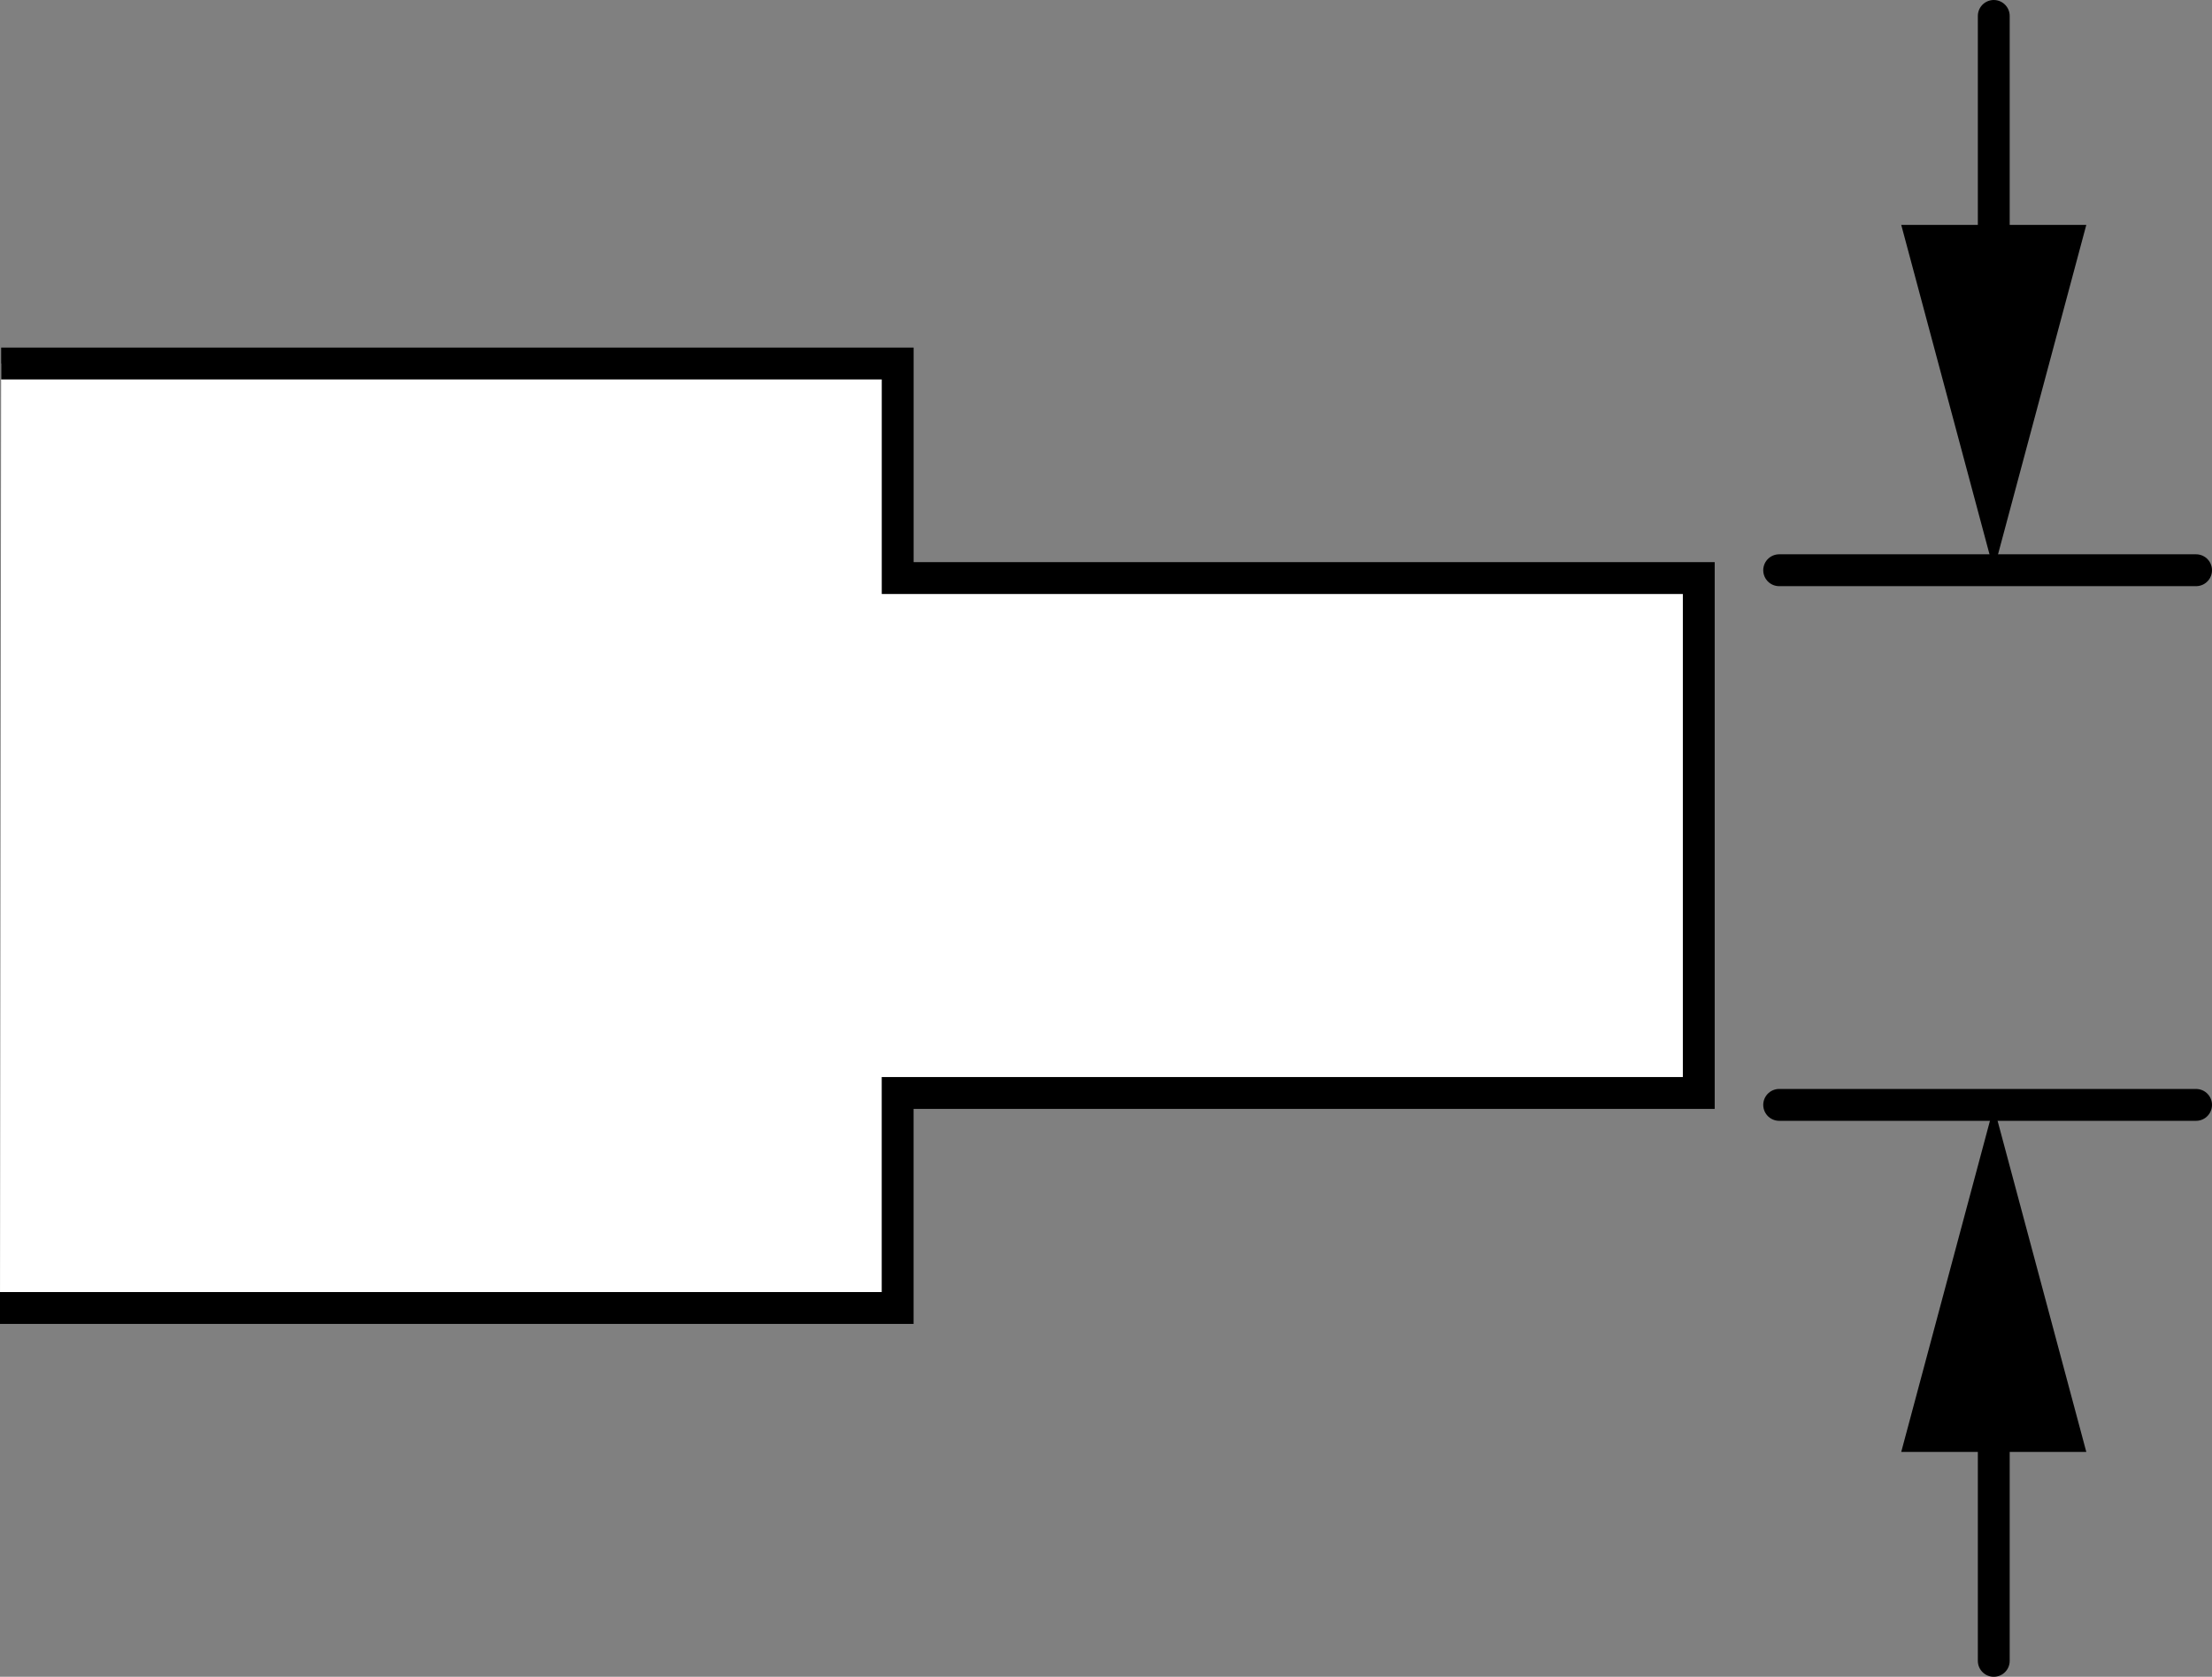
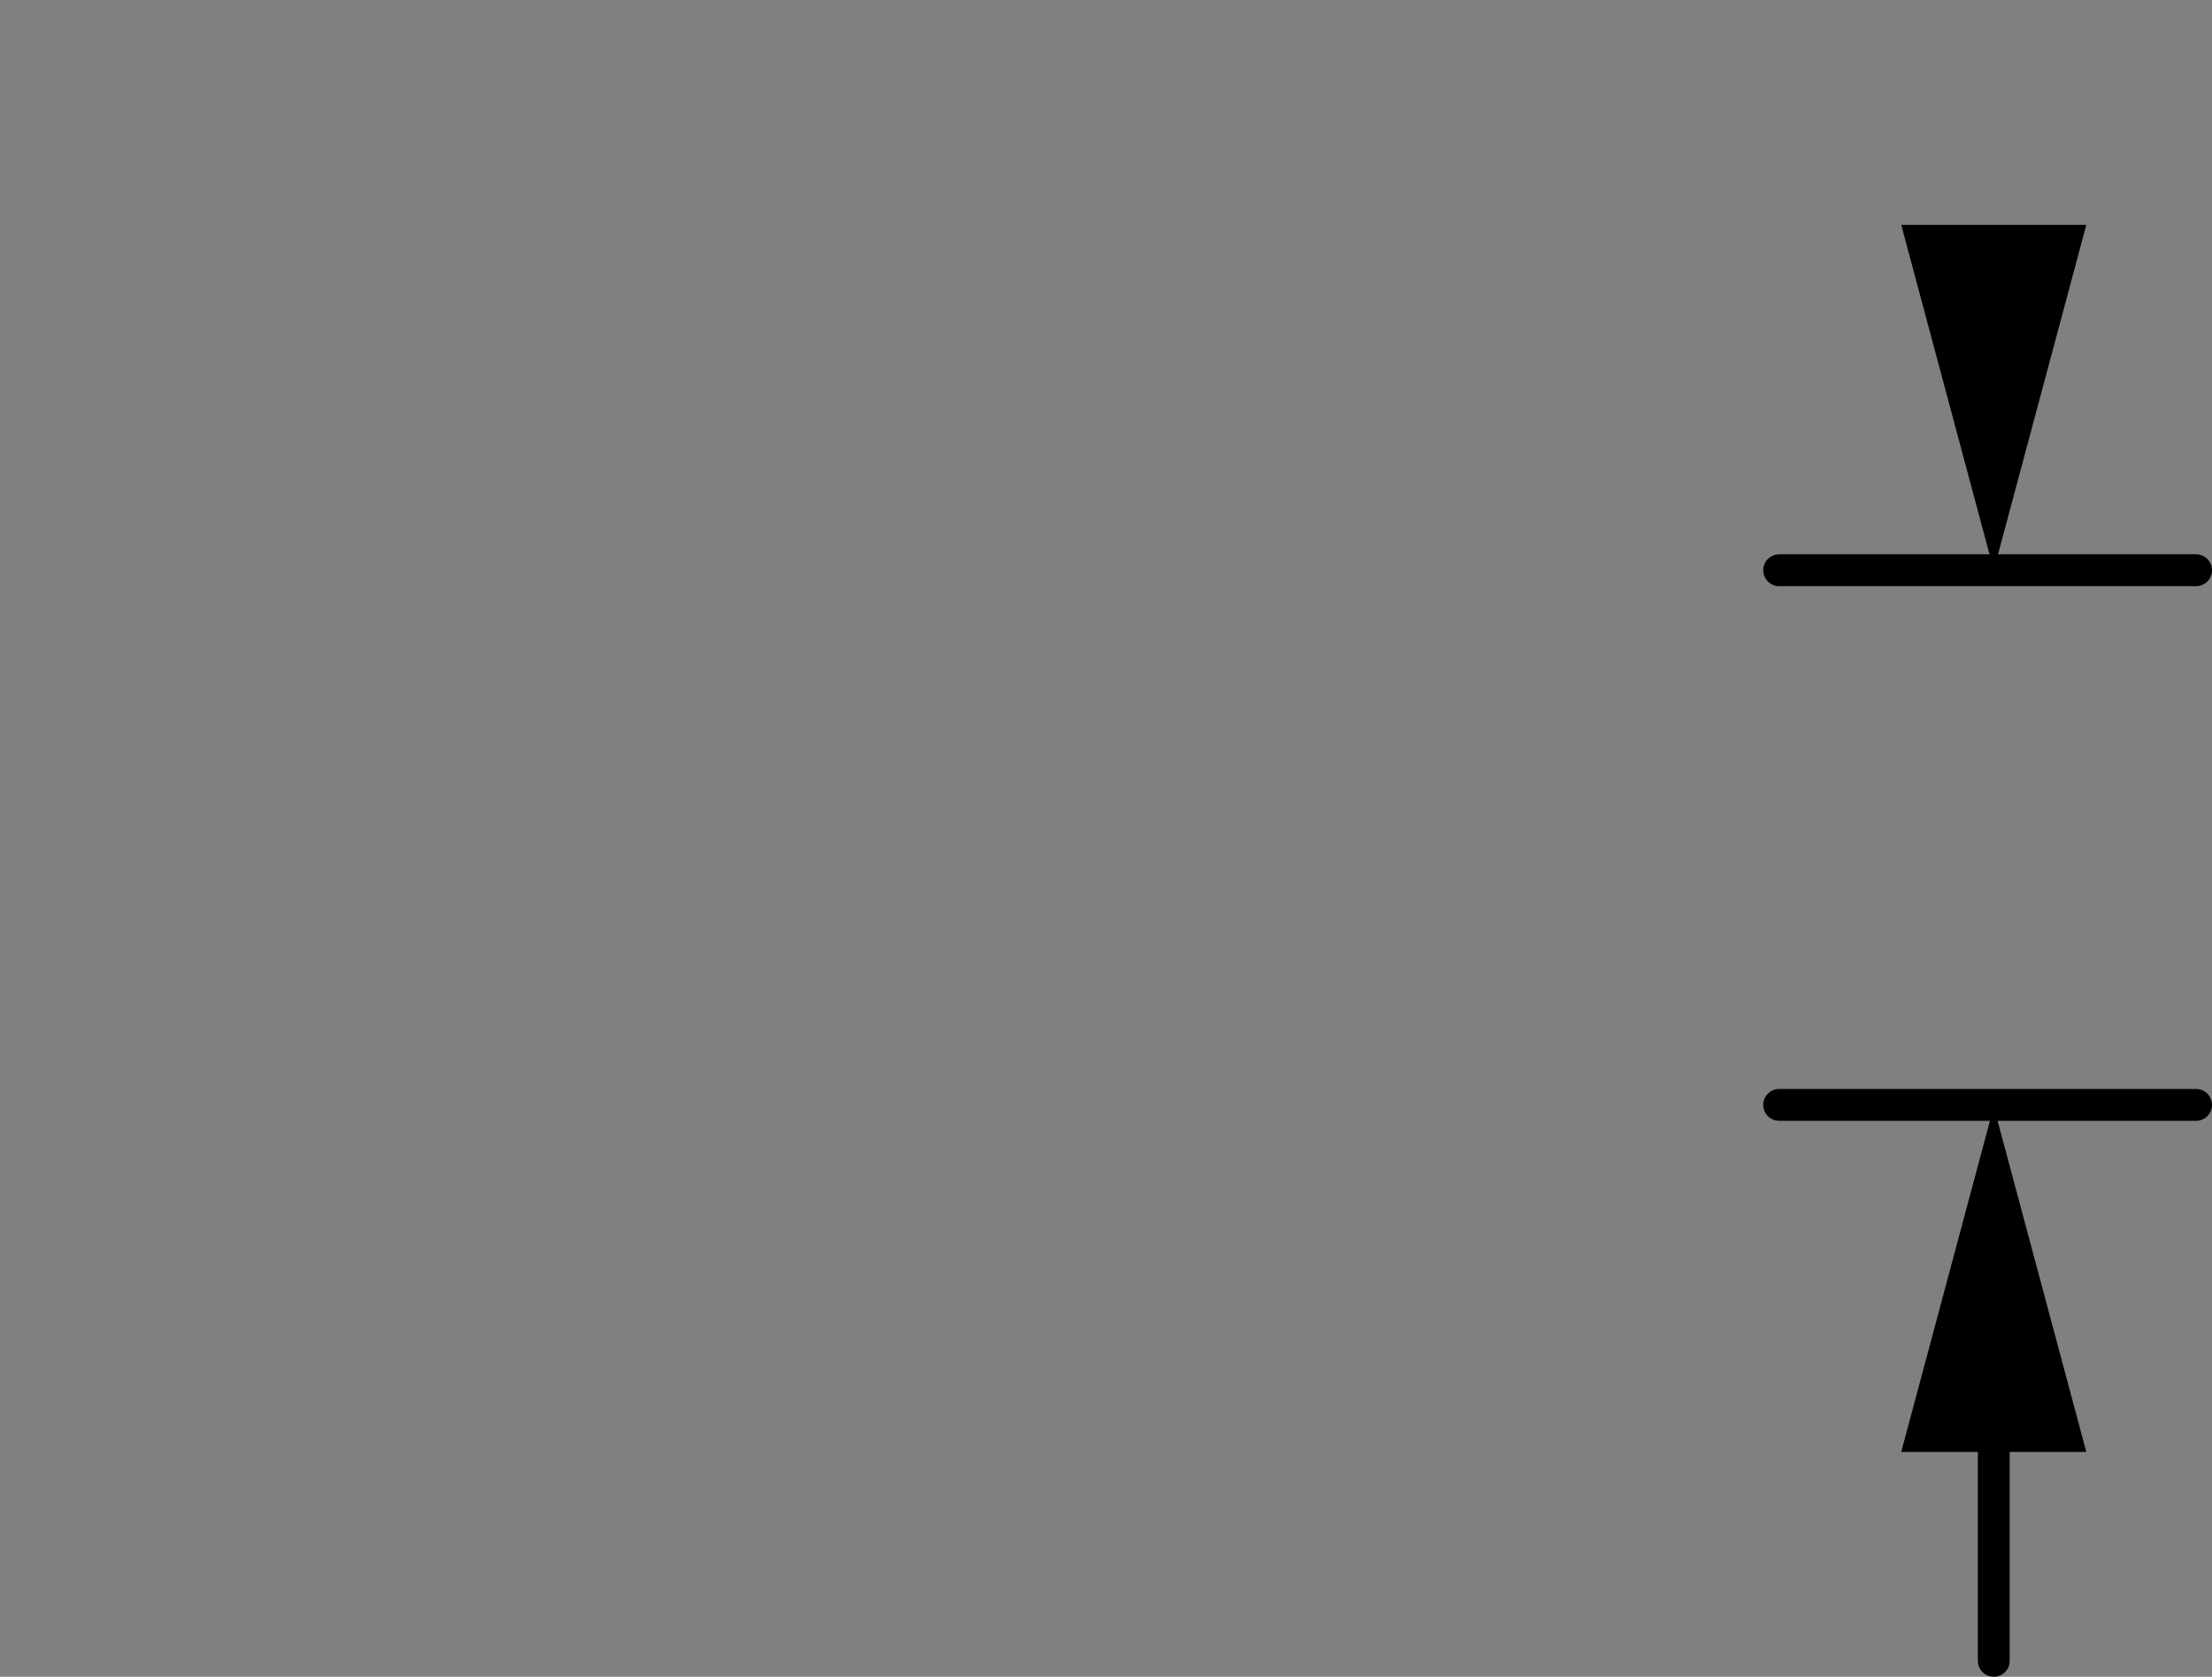
<svg xmlns="http://www.w3.org/2000/svg" version="1.1" id="image" x="0px" y="0px" width="55.556px" height="42.106px" viewBox="0 0 55.556 42.106" enable-background="new 0 0 55.556 42.106" xml:space="preserve">
  <rect x="0" y="0" width="55.556" height="42.106" fill="#808080" stroke="none" />
-   <polyline fill="#FFFFFF" stroke="#000000" stroke-width="0.8" stroke-miterlimit="10" points="0.029,9.128 22.546,9.128   22.546,14.516 42.666,14.516 42.666,27.446 22.545,27.446 22.545,32.845 0,32.845 " />
  <line fill="none" stroke="#000000" stroke-width="0.8" stroke-linecap="round" stroke-miterlimit="10" x1="44.685" y1="14.319" x2="55.156" y2="14.319" />
  <line fill="none" stroke="#000000" stroke-width="0.8" stroke-linecap="round" stroke-miterlimit="10" x1="44.685" y1="27.745" x2="55.156" y2="27.745" />
  <g>
    <g>
-       <line fill="none" stroke="#000000" stroke-width="0.8" stroke-linecap="round" stroke-miterlimit="10" x1="50.075" y1="0.4" x2="50.075" y2="7.232" />
      <g>
        <polygon points="47.751,5.647 50.075,14.319 52.399,5.647    " />
      </g>
    </g>
  </g>
  <g>
    <g>
      <line fill="none" stroke="#000000" stroke-width="0.8" stroke-linecap="round" stroke-miterlimit="10" x1="50.075" y1="41.706" x2="50.075" y2="34.874" />
      <g>
        <polygon points="52.399,36.459 50.075,27.787 47.751,36.459    " />
      </g>
    </g>
  </g>
</svg>